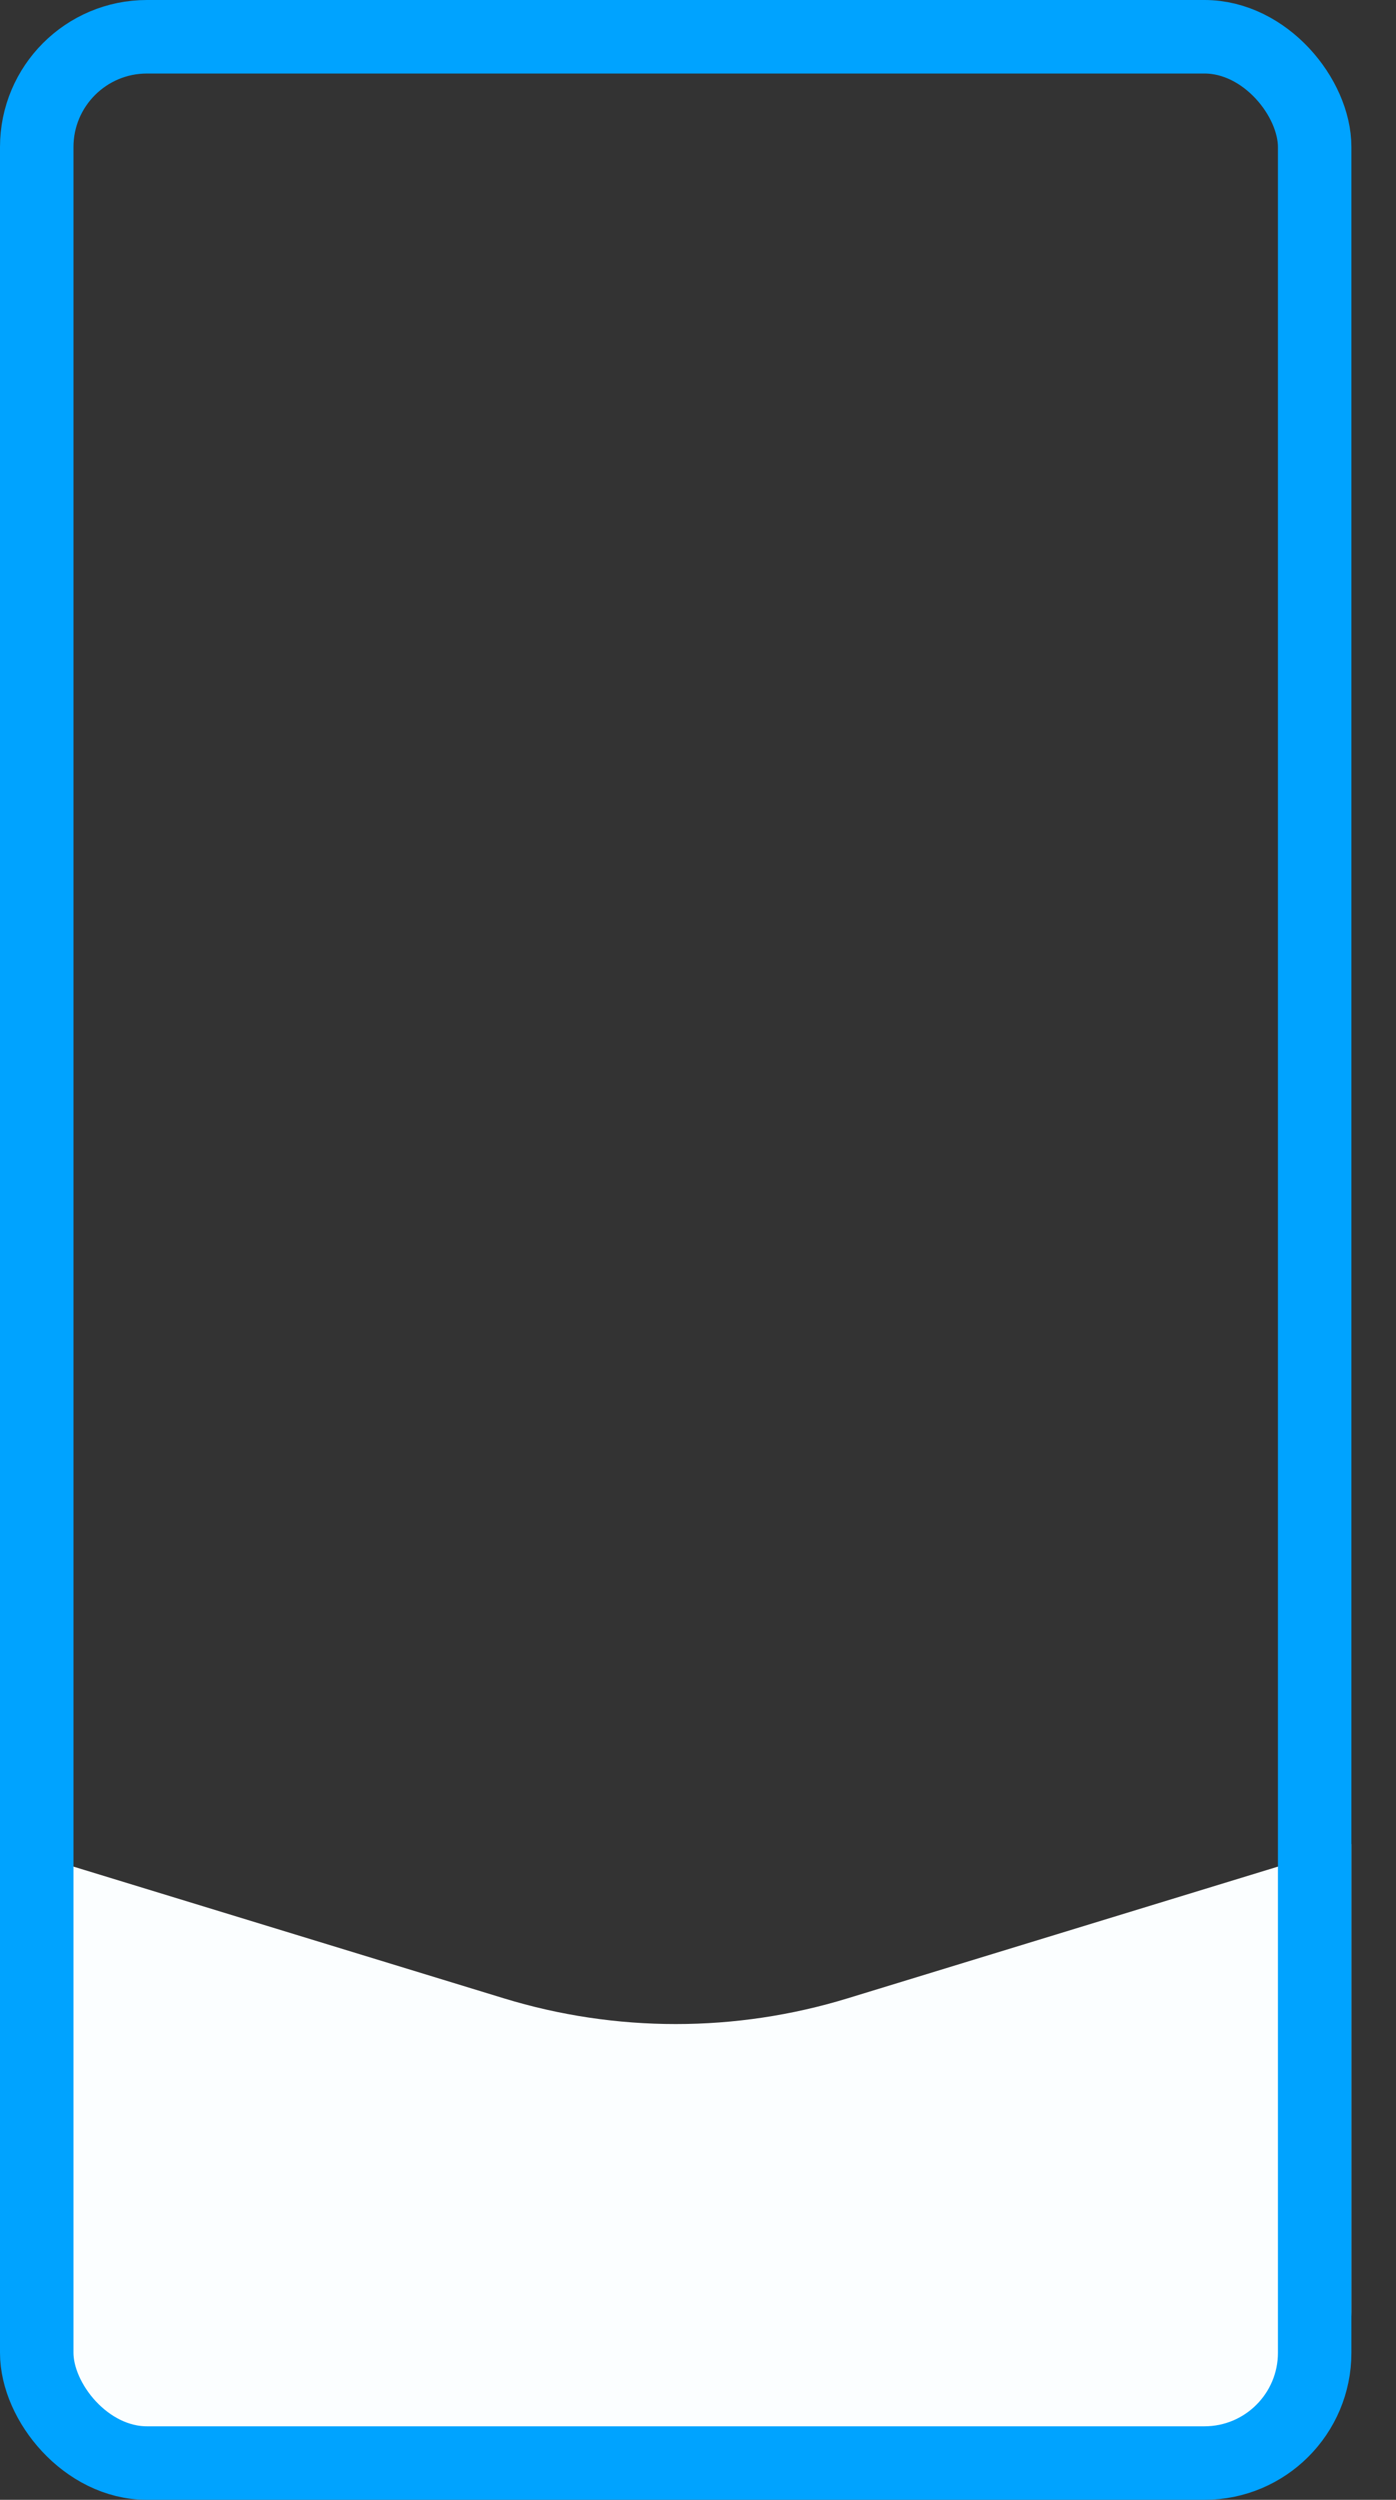
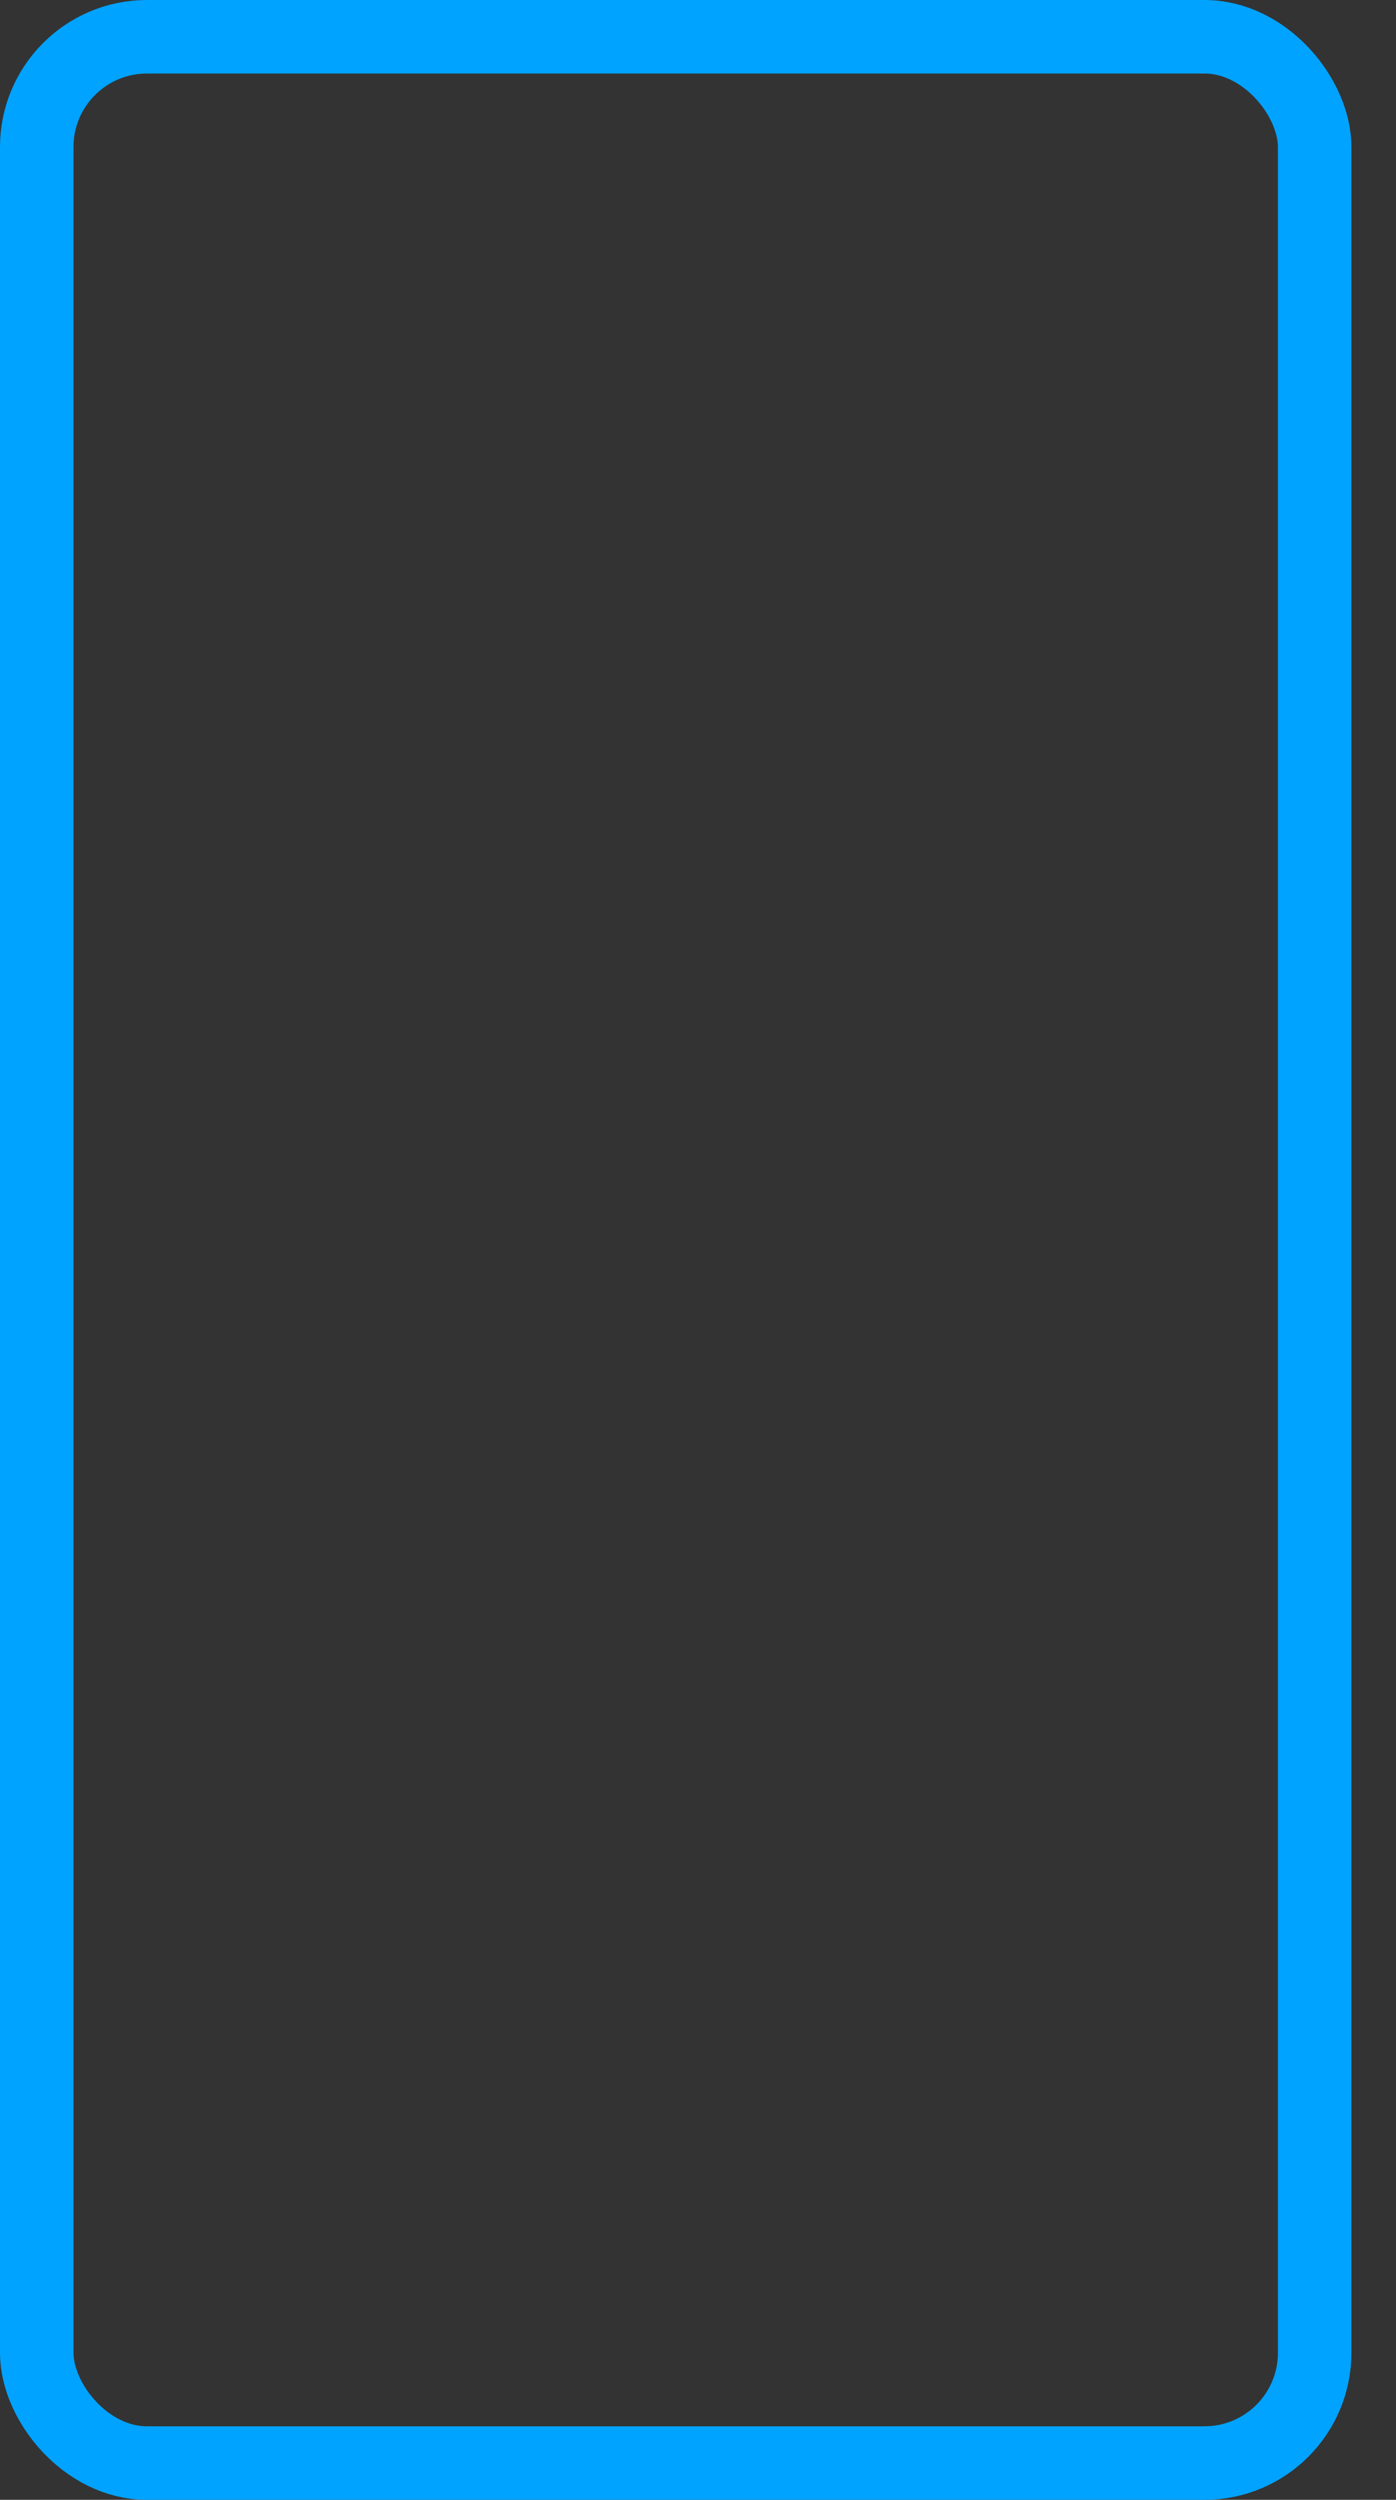
<svg xmlns="http://www.w3.org/2000/svg" width="19" height="34" viewBox="0 0 19 34" fill="none">
  <rect x="0" y="0" width="19" height="34" fill="#333333" stroke="none" />
-   <path d="M0 25.082L6.857 27.179C8.382 27.646 10.012 27.646 11.537 27.179L18.393 25.082V31.443C18.393 32.547 17.498 33.443 16.393 33.443H2C0.895 33.443 0 32.547 0 31.443L0 25.082Z" fill="#FBFEFF" />
  <rect x="0.5" y="0.5" width="17.393" height="33" rx="1.5" stroke="#00A3FF" />
</svg>